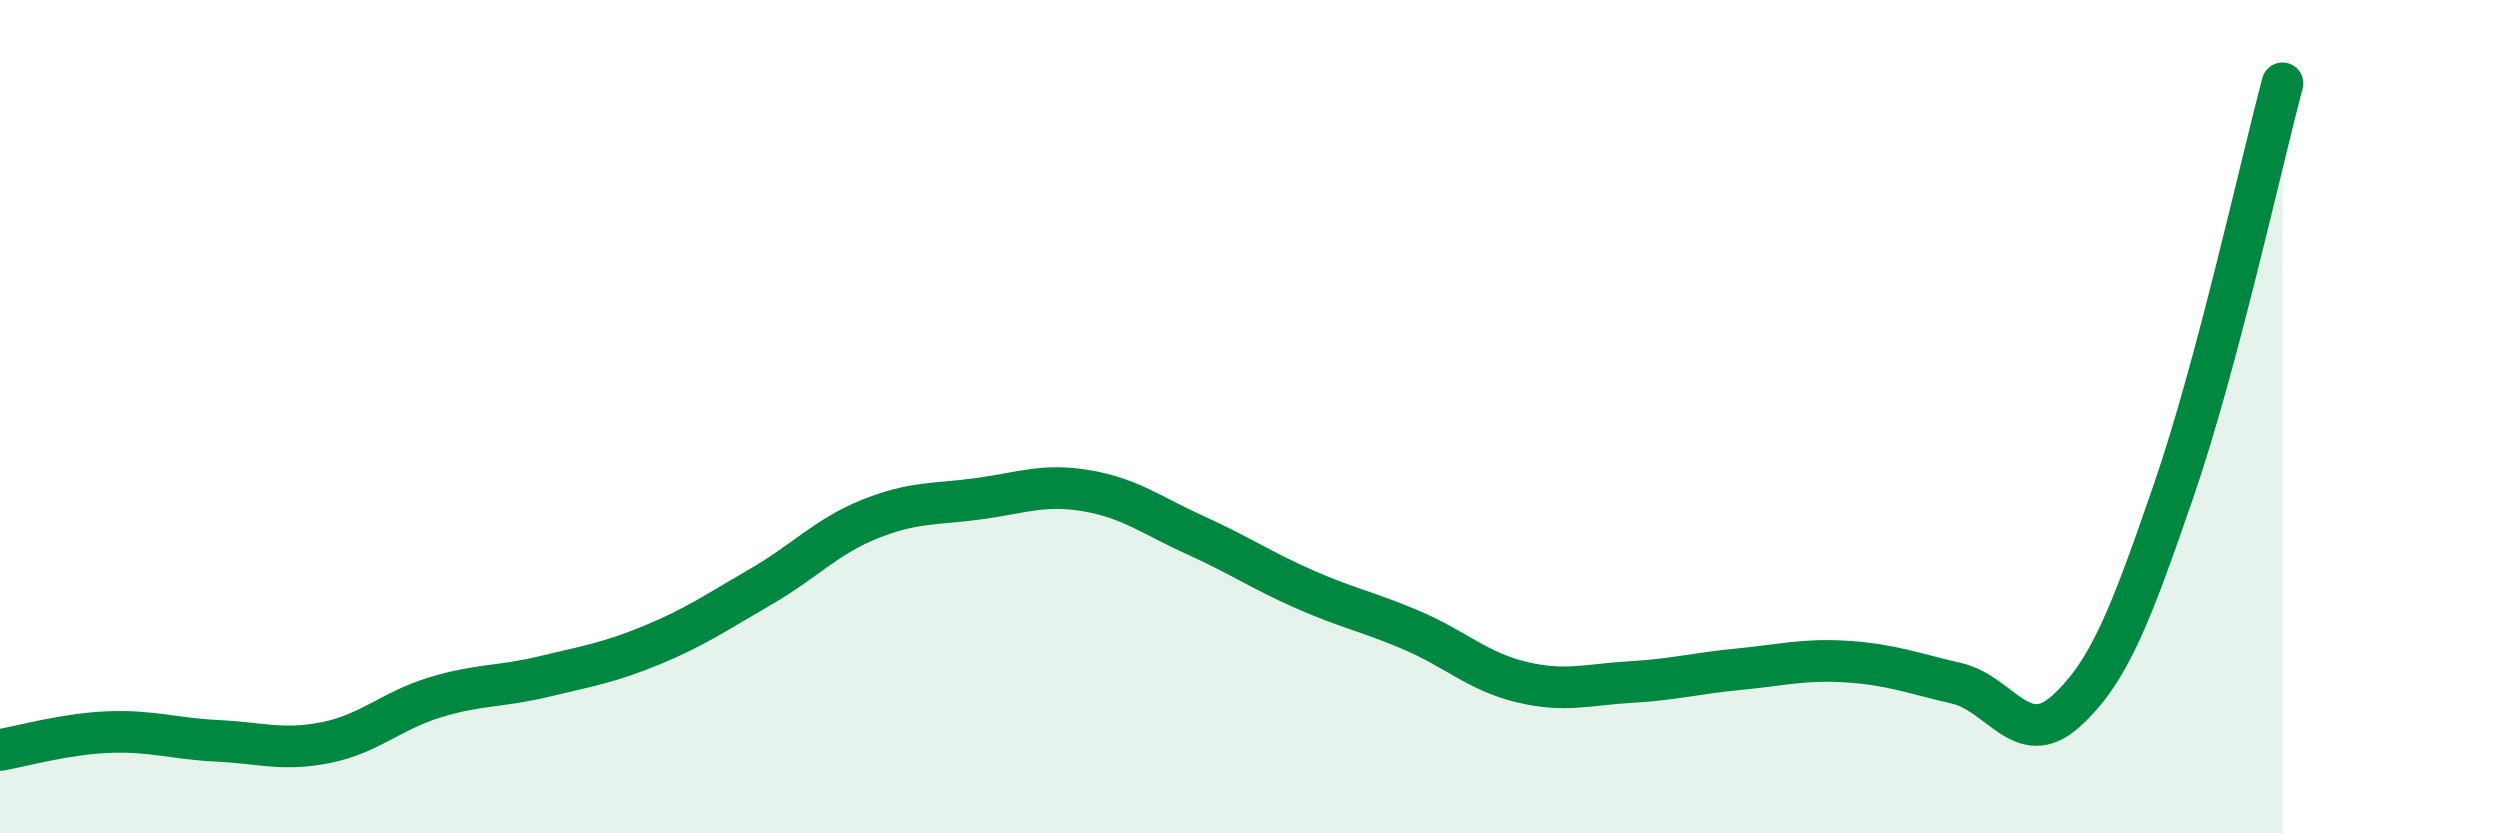
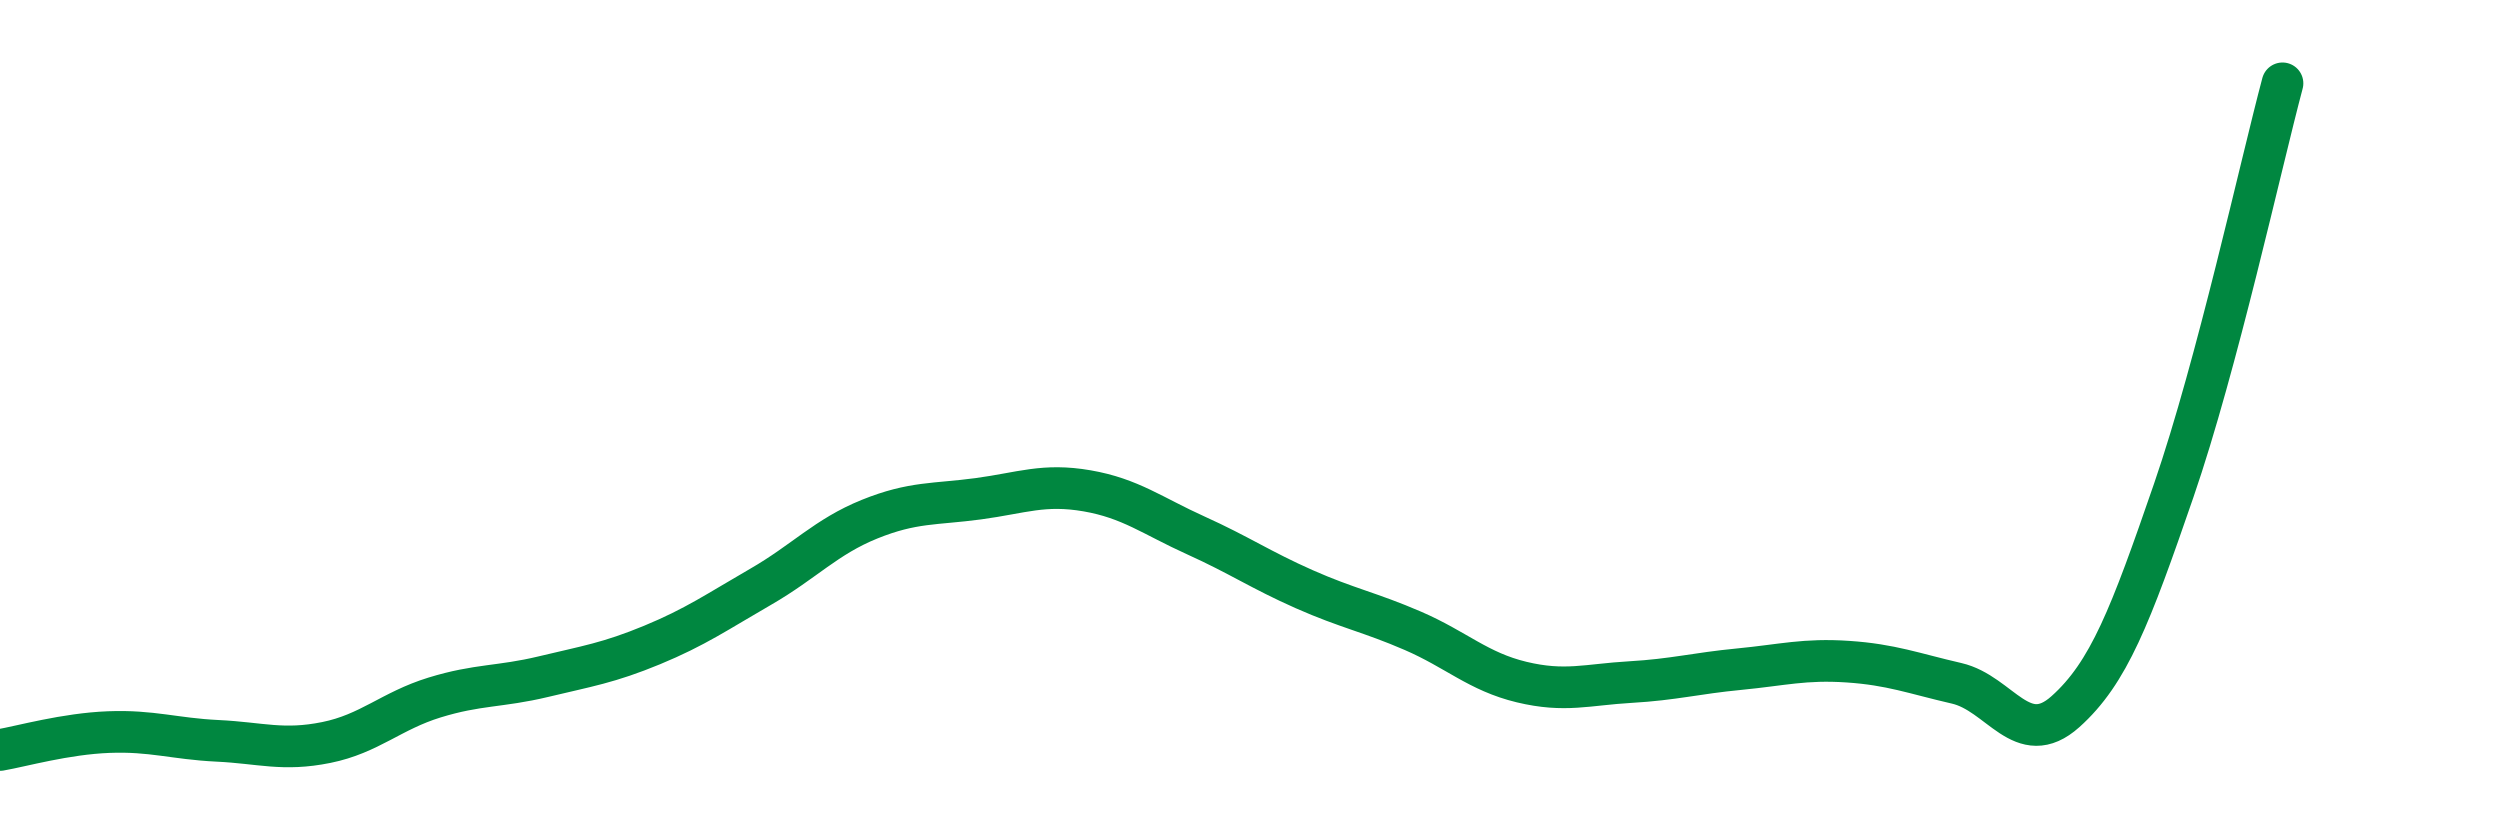
<svg xmlns="http://www.w3.org/2000/svg" width="60" height="20" viewBox="0 0 60 20">
-   <path d="M 0,18 C 0.52,17.91 1.57,17.61 2.61,17.57 C 3.65,17.53 4.18,17.73 5.22,17.78 C 6.26,17.83 6.79,18.03 7.83,17.82 C 8.87,17.61 9.39,17.06 10.43,16.74 C 11.47,16.42 12,16.49 13.04,16.24 C 14.08,15.99 14.61,15.91 15.65,15.48 C 16.69,15.05 17.22,14.68 18.26,14.08 C 19.3,13.48 19.83,12.88 20.87,12.46 C 21.91,12.04 22.44,12.11 23.48,11.97 C 24.52,11.83 25.05,11.6 26.09,11.78 C 27.13,11.96 27.66,12.38 28.7,12.85 C 29.74,13.32 30.26,13.68 31.3,14.14 C 32.34,14.6 32.87,14.69 33.91,15.14 C 34.95,15.59 35.48,16.12 36.52,16.37 C 37.56,16.62 38.09,16.43 39.13,16.37 C 40.17,16.31 40.7,16.16 41.74,16.06 C 42.78,15.96 43.31,15.81 44.35,15.88 C 45.39,15.95 45.92,16.16 46.96,16.4 C 48,16.64 48.53,18.01 49.57,17.08 C 50.61,16.15 51.13,14.79 52.17,11.77 C 53.21,8.75 54.26,3.95 54.78,2L54.78 20L0 20Z" fill="#008740" opacity="0.1" stroke-linecap="round" stroke-linejoin="round" />
  <path d="M 0,18 C 0.52,17.91 1.57,17.61 2.61,17.57 C 3.65,17.53 4.18,17.73 5.22,17.78 C 6.26,17.83 6.79,18.03 7.83,17.82 C 8.87,17.61 9.39,17.06 10.43,16.74 C 11.47,16.42 12,16.49 13.04,16.24 C 14.08,15.99 14.61,15.91 15.65,15.48 C 16.69,15.05 17.22,14.68 18.26,14.08 C 19.3,13.48 19.83,12.88 20.87,12.46 C 21.91,12.04 22.44,12.11 23.48,11.97 C 24.52,11.83 25.05,11.6 26.09,11.78 C 27.13,11.96 27.66,12.38 28.7,12.85 C 29.74,13.32 30.26,13.68 31.3,14.14 C 32.34,14.6 32.87,14.69 33.91,15.14 C 34.95,15.59 35.48,16.12 36.52,16.37 C 37.56,16.62 38.09,16.43 39.13,16.37 C 40.17,16.31 40.7,16.16 41.74,16.06 C 42.78,15.96 43.31,15.81 44.35,15.88 C 45.39,15.95 45.92,16.16 46.96,16.4 C 48,16.64 48.53,18.01 49.57,17.08 C 50.61,16.15 51.13,14.79 52.17,11.77 C 53.21,8.75 54.26,3.95 54.78,2" stroke="#008740" stroke-width="1" fill="none" stroke-linecap="round" stroke-linejoin="round" />
</svg>